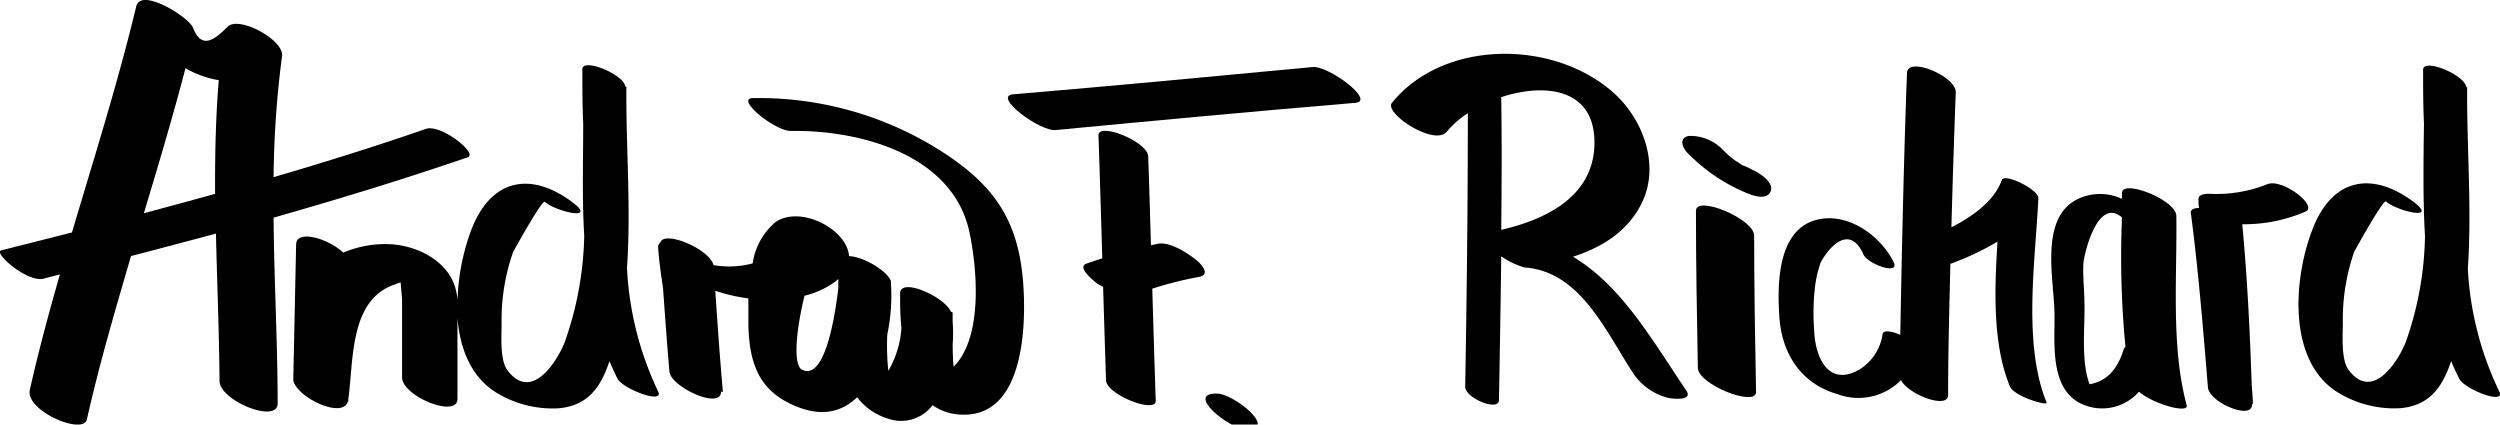
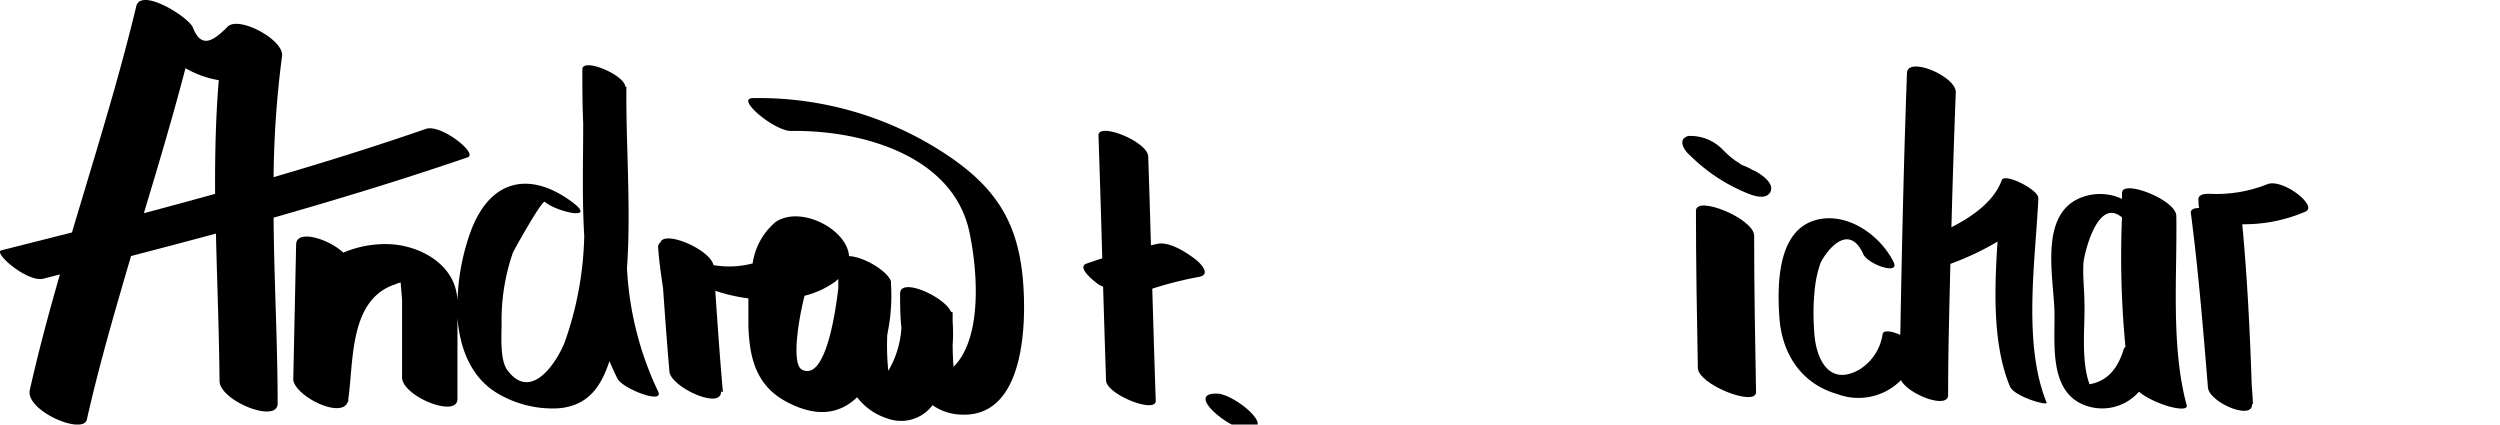
<svg xmlns="http://www.w3.org/2000/svg" width="265" height="45" viewBox="0 0 265 45">
  <path d="M132.13,45.52c3.4,0-1.4-3.8-3.1-3.8-3.5-.1,1.3,3.8,3.1,3.8Z" />
  <path d="M99.22,15.68A36,36,0,0,0,79.83,10.4c-2,0,2.38,3.58,4.07,3.48,7.26-.1,16.91,2.49,18.8,10.46.82,3.63,1.63,11.29-1.62,14.54-.07-.73-.09-1.53-.1-2.31a16.88,16.88,0,0,0,0-2.46c0-.43,0-.78,0-1l-.18-.07c-.69-1.59-5.39-3.71-5.39-1.92,0,1,0,2.31.14,3.63a10.22,10.22,0,0,1-1.39,4.56,26.54,26.54,0,0,1-.11-3.84A20.11,20.11,0,0,0,94.44,30a.09.09,0,0,0,0-.05.81.81,0,0,0,0-.15l0,0C94,28.65,91.48,27.2,90,27.15c-.2-2.86-5.15-5.42-7.8-3.61a7.07,7.07,0,0,0-2.42,4.38,9.67,9.67,0,0,1-4.15.18c-.41-1.7-5.22-3.72-5.63-2.4a.63.63,0,0,0-.23.63c.1,1.4.3,2.79.51,4.18.21,2.95.42,5.91.68,8.87.1,1.59,5.37,4.08,5.47,2.19v-.08l.2.08c-.32-3.58-.57-7.17-.81-10.75a18.08,18.08,0,0,0,3.51.81c0,1.07,0,2.06,0,2.87.1,3.58.89,6.47,4.17,8.16s5.61,1.11,7.36-.55a6.41,6.41,0,0,0,3.19,2.24,4.17,4.17,0,0,0,4.8-1.4,5.57,5.57,0,0,0,3.05,1c6.67.3,6.87-9.46,6.57-13.75C108,23.15,105.19,19.36,99.22,15.68ZM85,39.18c-1-.55-.55-4.47.28-7.83a9.35,9.35,0,0,0,3.3-1.53l.28-.25c0,.33,0,.67,0,1C88.4,34.45,87.27,40.35,85,39.18Z" />
-   <path d="M139.1,7.11c-10.54,1-21.18,2-31.73,2.89-2.18.2,2.89,4,4.58,3.78,10.54-1,21.18-2,31.72-2.88C145.86,10.7,140.79,6.91,139.1,7.11Z" />
  <path d="M126.77,27.53c-.9-.7-2.69-1.9-4-1.7L122,26c-.09-3.13-.18-6.27-.29-9.43-.09-1.59-5.37-3.68-5.27-2.19q.22,6.51.4,13c-.57.19-1.13.37-1.69.57-1.09.4,1,2,1.29,2.2l.49.25c.1,3.3.2,6.59.31,9.9,0,1.5,5.27,3.59,5.27,2.19-.14-4-.25-7.93-.37-11.89a39,39,0,0,1,4.95-1.25C128.36,29.12,127.36,28,126.77,27.53Z" />
-   <path d="M166.74,27.21c3.1-1,5.9-2.72,7.37-5.86,1.79-3.88.1-8.56-2.89-11.35-6.36-5.87-18.2-5.87-23.67.9C146.66,12,152,15.48,153.32,14a10.07,10.07,0,0,1,2.27-2c0,9.64-.11,19.33-.28,29,0,1.19,3.58,2.69,3.58,1.39.09-5.06.18-10.14.24-15.22a8.82,8.82,0,0,0,2.44,1.18c6,.4,8.66,6.87,11.64,11.35a6.32,6.32,0,0,0,3.68,2.49c.6.1,2.69.3,1.79-.89C174.86,35.6,171.79,30.26,166.74,27.21ZM169,15.58c-.27,5.34-5.23,7.72-9.87,8.78.05-4.7.07-9.39,0-14.06C163.93,8.72,169.3,9.42,169,15.58Z" />
  <path d="M179.77,22.35c0,5.57.1,11,.2,16.63,0,1.79,6.17,4.18,6.17,2.59-.1-5.58-.2-11.06-.2-16.63C185.84,23.15,179.77,20.66,179.77,22.35Z" />
  <path d="M185.74,18a5.29,5.29,0,0,0-1.09-.5c-.3-.2-.3-.2-.1-.1-.2-.1-.3-.2-.5-.3a9.72,9.72,0,0,1-1.49-1.29,4.79,4.79,0,0,0-3.58-1.4c-1.19.3-.5,1.5.1,2a18.53,18.53,0,0,0,5.47,3.79c.69.3,2.48,1.19,3.08.2S186.44,18.27,185.74,18Z" />
  <path d="M216.06,21.18v0h0a1.34,1.34,0,0,0,0-.2c0-.89-3.58-2.68-3.87-1.89-.79,2.19-3,3.81-5.34,5q.19-7.16.46-14.28c.1-1.69-5.07-3.88-5.17-2.09-.34,9.23-.54,18.53-.71,27.78-.87-.4-1.78-.54-1.87-.1a5.33,5.33,0,0,1-2.49,3.79c-3.38,1.89-4.68-1.5-4.77-4.19a24.2,24.2,0,0,1,.09-4.58,12,12,0,0,1,.6-2.58c.6-1.2,2.89-4.29,4.48-1,.3,1.09,3.88,2.39,3.28,1-1.39-2.89-5-5.48-8.36-4.49-4.07,1.2-4,7.07-3.77,10.36.29,3.88,2.38,7,6.16,8.07a6.34,6.34,0,0,0,6.72-1.48c.84,1.56,5,3.1,5,1.58,0-4.63.13-9.27.24-13.91a29.87,29.87,0,0,0,5-2.36c-.35,5.27-.5,11,1.32,15.37.5,1.09,4.08,2.09,3.88,1.69C214.41,36.46,215.74,27.73,216.06,21.18Z" />
  <path d="M238.68,40.77c-.19-5.7-.47-11.35-1-17a16.4,16.4,0,0,0,6.7-1.34c1.39-.6-2.49-3.59-4.08-2.89a14.57,14.57,0,0,1-6.17,1c-.49,0-1.19.1-1.09.69,0,.28,0,.55.07.82-.58,0-1,.16-.86.68.79,6.07,1.29,12.24,1.79,18.32.09,1.59,4.77,3.58,4.67,1.79v0l.1,0C238.79,42.16,238.73,41.47,238.68,40.77Z" />
-   <path d="M264.91,41.47a34,34,0,0,1-3.32-13c.44-6.4-.13-13.11-.07-19.23l-.1,0c-.11-1.29-4.57-3.13-4.57-1.85,0,1.83,0,3.75.09,5.72-.05,3.91-.12,8,.11,11.92A35.29,35.29,0,0,1,255,36.29c-.89,2.19-3.58,6.27-6.07,2.89-.79-1.1-.59-3.69-.59-4.88a22,22,0,0,1,1.19-7.57c.2-.4,3.08-5.58,3.38-5.38,1.1,1,5.57,2.09,3,.1-4.48-3.38-8.76-2.59-10.84,3-2,5.28-2.59,14,2.88,17.23a11.41,11.41,0,0,0,6.46,1.59c3.13-.26,4.51-2.27,5.41-5,.26.64.55,1.26.86,1.87C261.23,41.27,265.7,43,264.91,41.47Z" />
  <path d="M66.46,28.43c.45-6.4-.13-13.11-.06-19.23l-.11,0c-.1-1.29-4.56-3.13-4.56-1.85,0,1.83,0,3.75.09,5.72,0,3.91-.13,8,.11,11.92a35.84,35.84,0,0,1-2.09,11.34c-.9,2.19-3.58,6.27-6.07,2.89-.8-1.1-.6-3.69-.6-4.88a21.82,21.82,0,0,1,1.2-7.57c.19-.4,3.08-5.58,3.38-5.38,1.09,1,5.57,2.09,3,.1-4.47-3.38-8.75-2.59-10.84,3a23.34,23.34,0,0,0-1.41,7.32,6.89,6.89,0,0,0-.28-1.45c-.9-2.78-4.08-4.38-7-4.48a11.33,11.33,0,0,0-4.83.9c-1.61-1.51-4.94-2.47-5-.9-.1,4.78-.2,9.46-.3,14.24,0,0,0,.06,0,.08s0,.08,0,.12l0,0c.37,1.81,5.21,4.12,5.78,2.25l.05,0v-.24c.58-4.18.11-10.62,5-12.2a2.55,2.55,0,0,1,.55-.19c.05.75.15,1.64.15,1.88V40c0,2,5.87,4.38,5.87,2.29V35.19c0-.48,0-1,0-1.5.26,3.3,1.47,6.36,4.24,8a11.42,11.42,0,0,0,6.47,1.59c3.12-.26,4.51-2.27,5.4-5,.27.64.55,1.26.86,1.87.6,1.1,5.08,2.79,4.28,1.3A34.38,34.38,0,0,1,66.46,28.43Z" />
  <path d="M230.69,22.85c-.1-1.7-5.76-3.89-5.76-2.39v.62a5.51,5.51,0,0,0-4.08-.23c-4.78,1.6-3.18,8.37-3.08,12.15.09,3-.6,7.87,2.58,9.66a5.18,5.18,0,0,0,6.38-1.14c1.62,1.37,5.3,2.34,5.06,1.44C230.1,36.69,230.79,29.32,230.69,22.85ZM225.12,37c-.63,2.06-1.72,3.4-3.63,3.73-.94-2.54-.46-6.25-.54-8.61,0-1.4-.2-2.89-.1-4.28.09-1,1.51-7,4.08-4.79a99.7,99.7,0,0,0,.37,13.72A.52.52,0,0,0,225.12,37Z" />
  <path d="M49.59,16.67c1.1-.4-2.88-3.58-4.47-3C39.79,15.52,34.4,17.2,29,18.78A105.33,105.33,0,0,1,29.9,5.92c.2-1.69-4.57-4.28-5.77-3.09-1.49,1.5-2.78,2.39-3.68.1-.4-1.09-5.47-4.28-6-2.29-1.94,8.09-4.45,16-6.82,24L.16,26.53c-1,.2,2.79,3.49,4.48,3l1.71-.44c-1.17,4.07-2.27,8.15-3.2,12.29-.4,2.19,5.67,4.78,6.06,3.08,1.31-5.83,3-11.58,4.68-17.32q4.5-1.17,9-2.38c.12,5.24.34,10.49.38,15.62,0,2.09,6.16,4.58,6.16,2.39,0-6.44-.38-13.08-.43-19.7C35.9,21.1,42.79,19,49.59,16.67ZM15.25,22.6c1.54-5.11,3.07-10.23,4.41-15.37A10.48,10.48,0,0,0,23.19,8.5c-.33,4-.41,8-.39,12.05Q19,21.6,15.25,22.6Z" />
</svg>